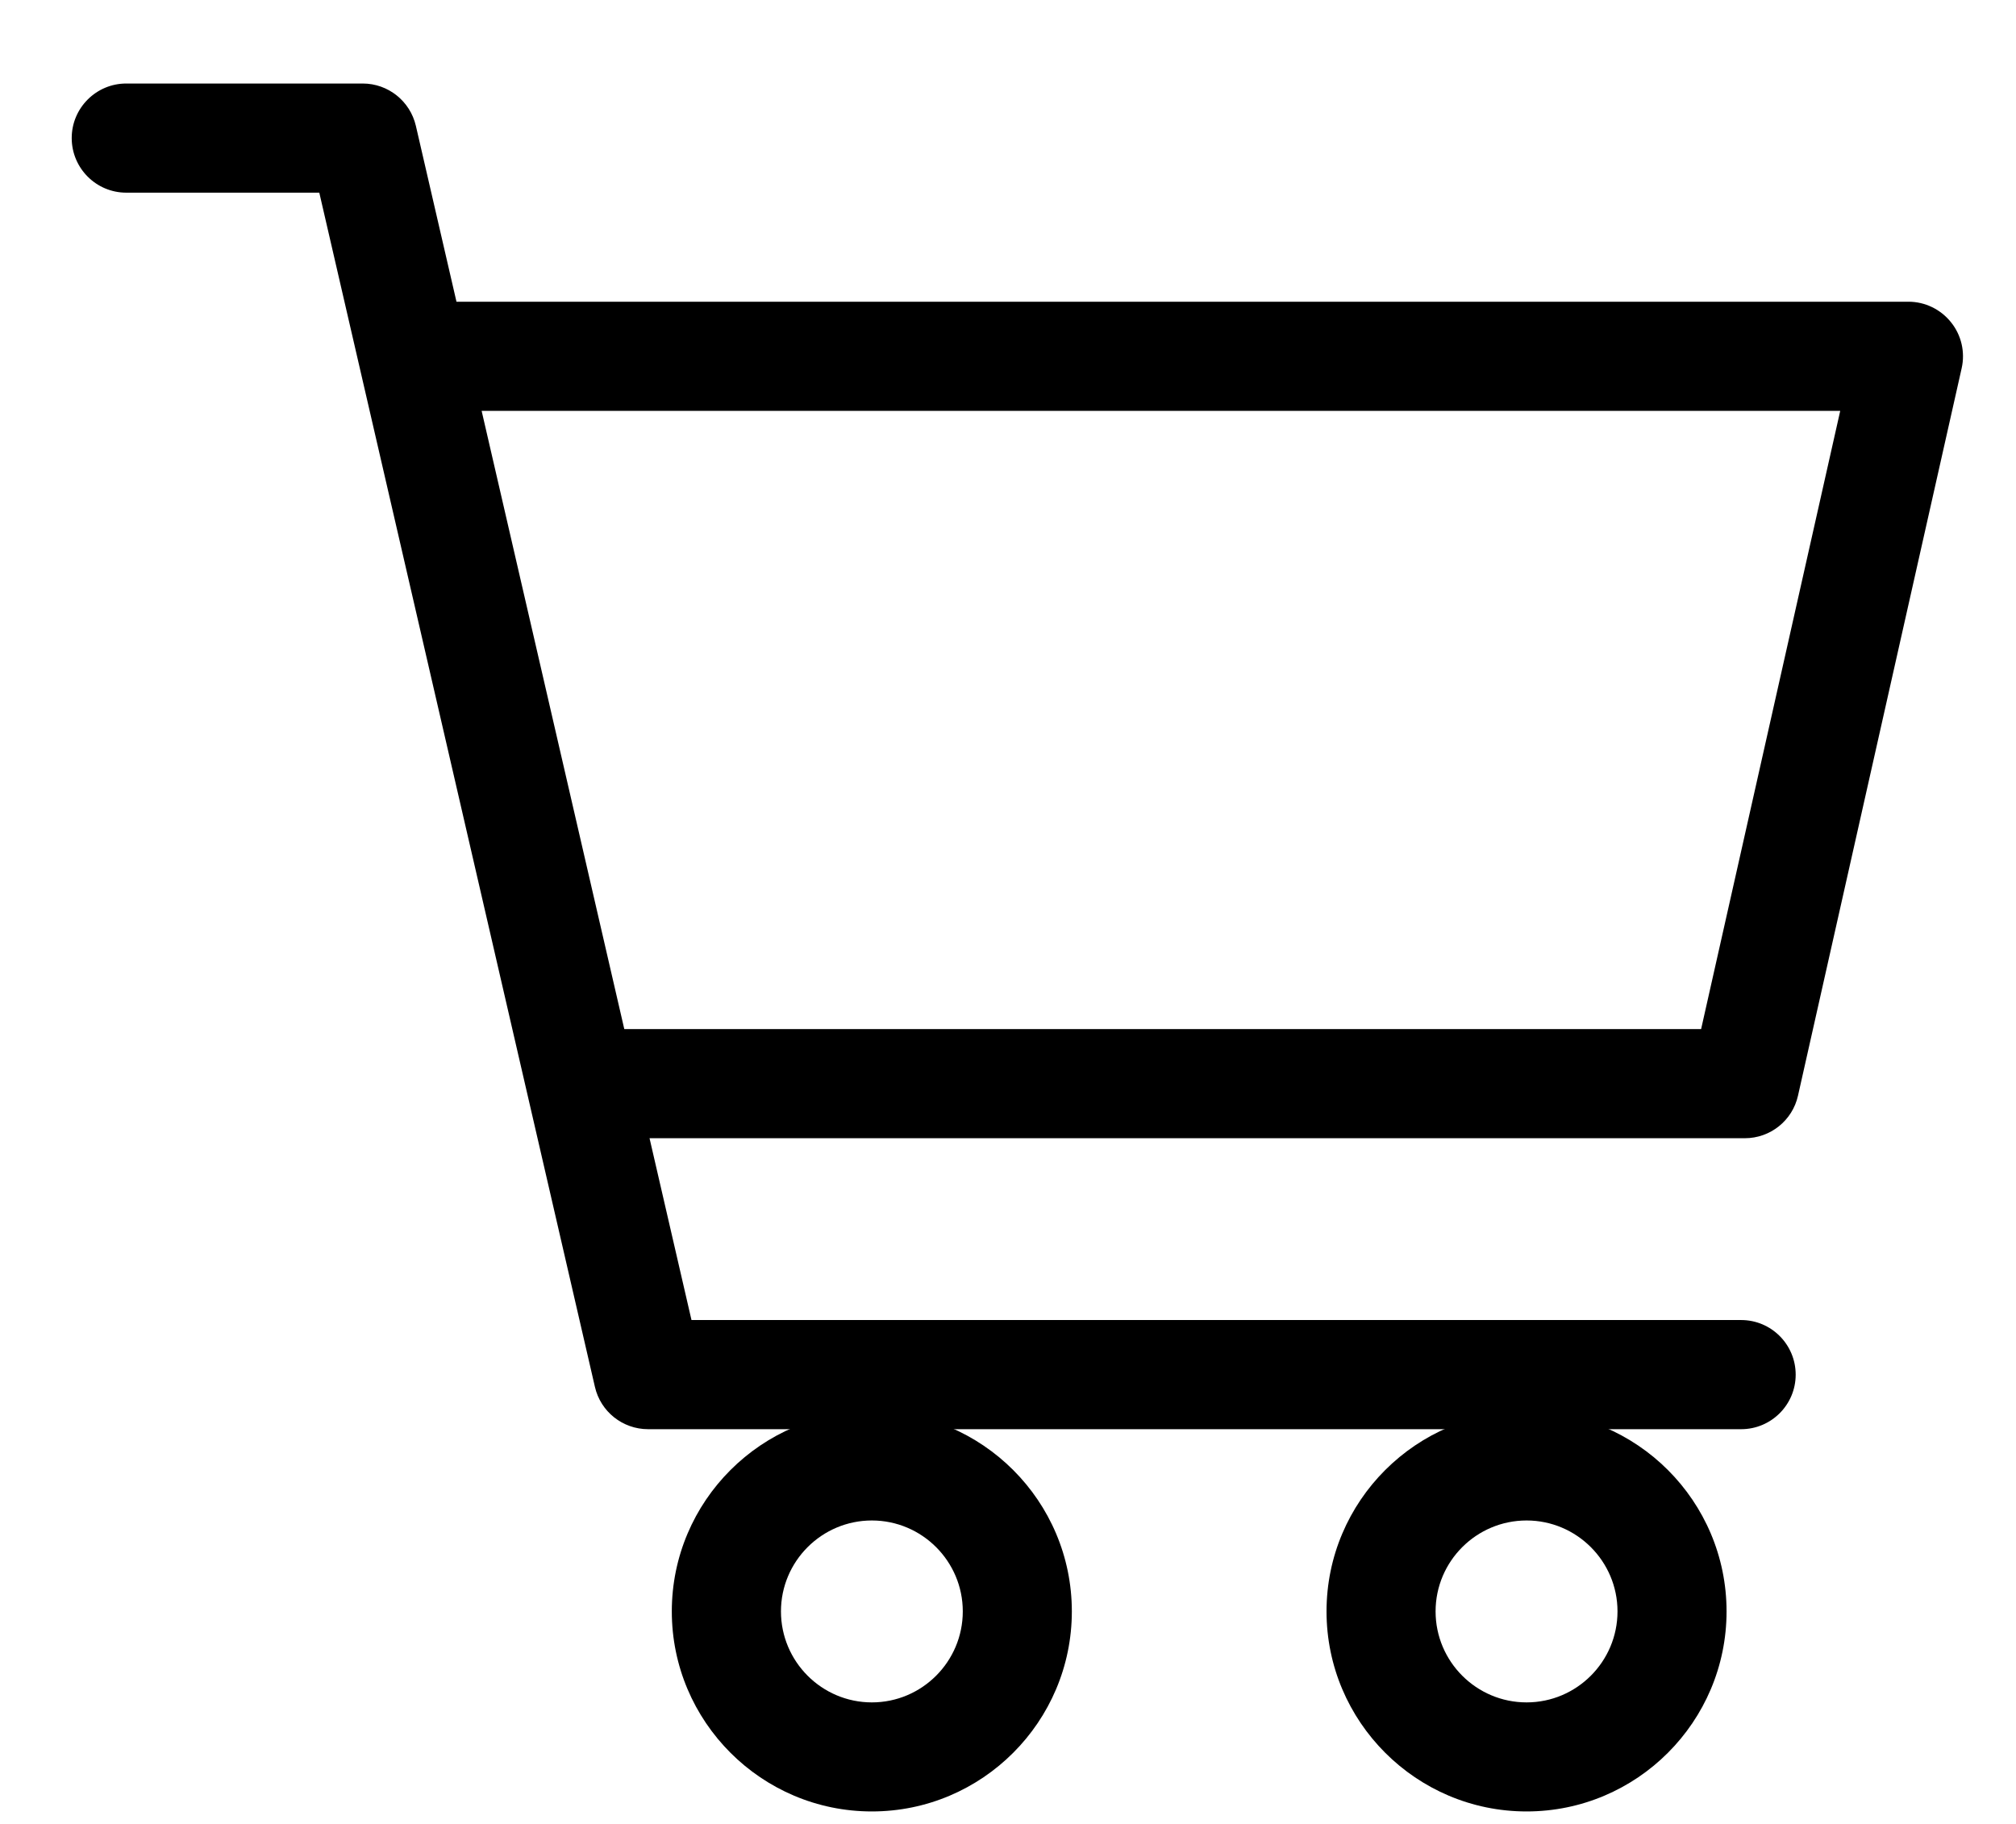
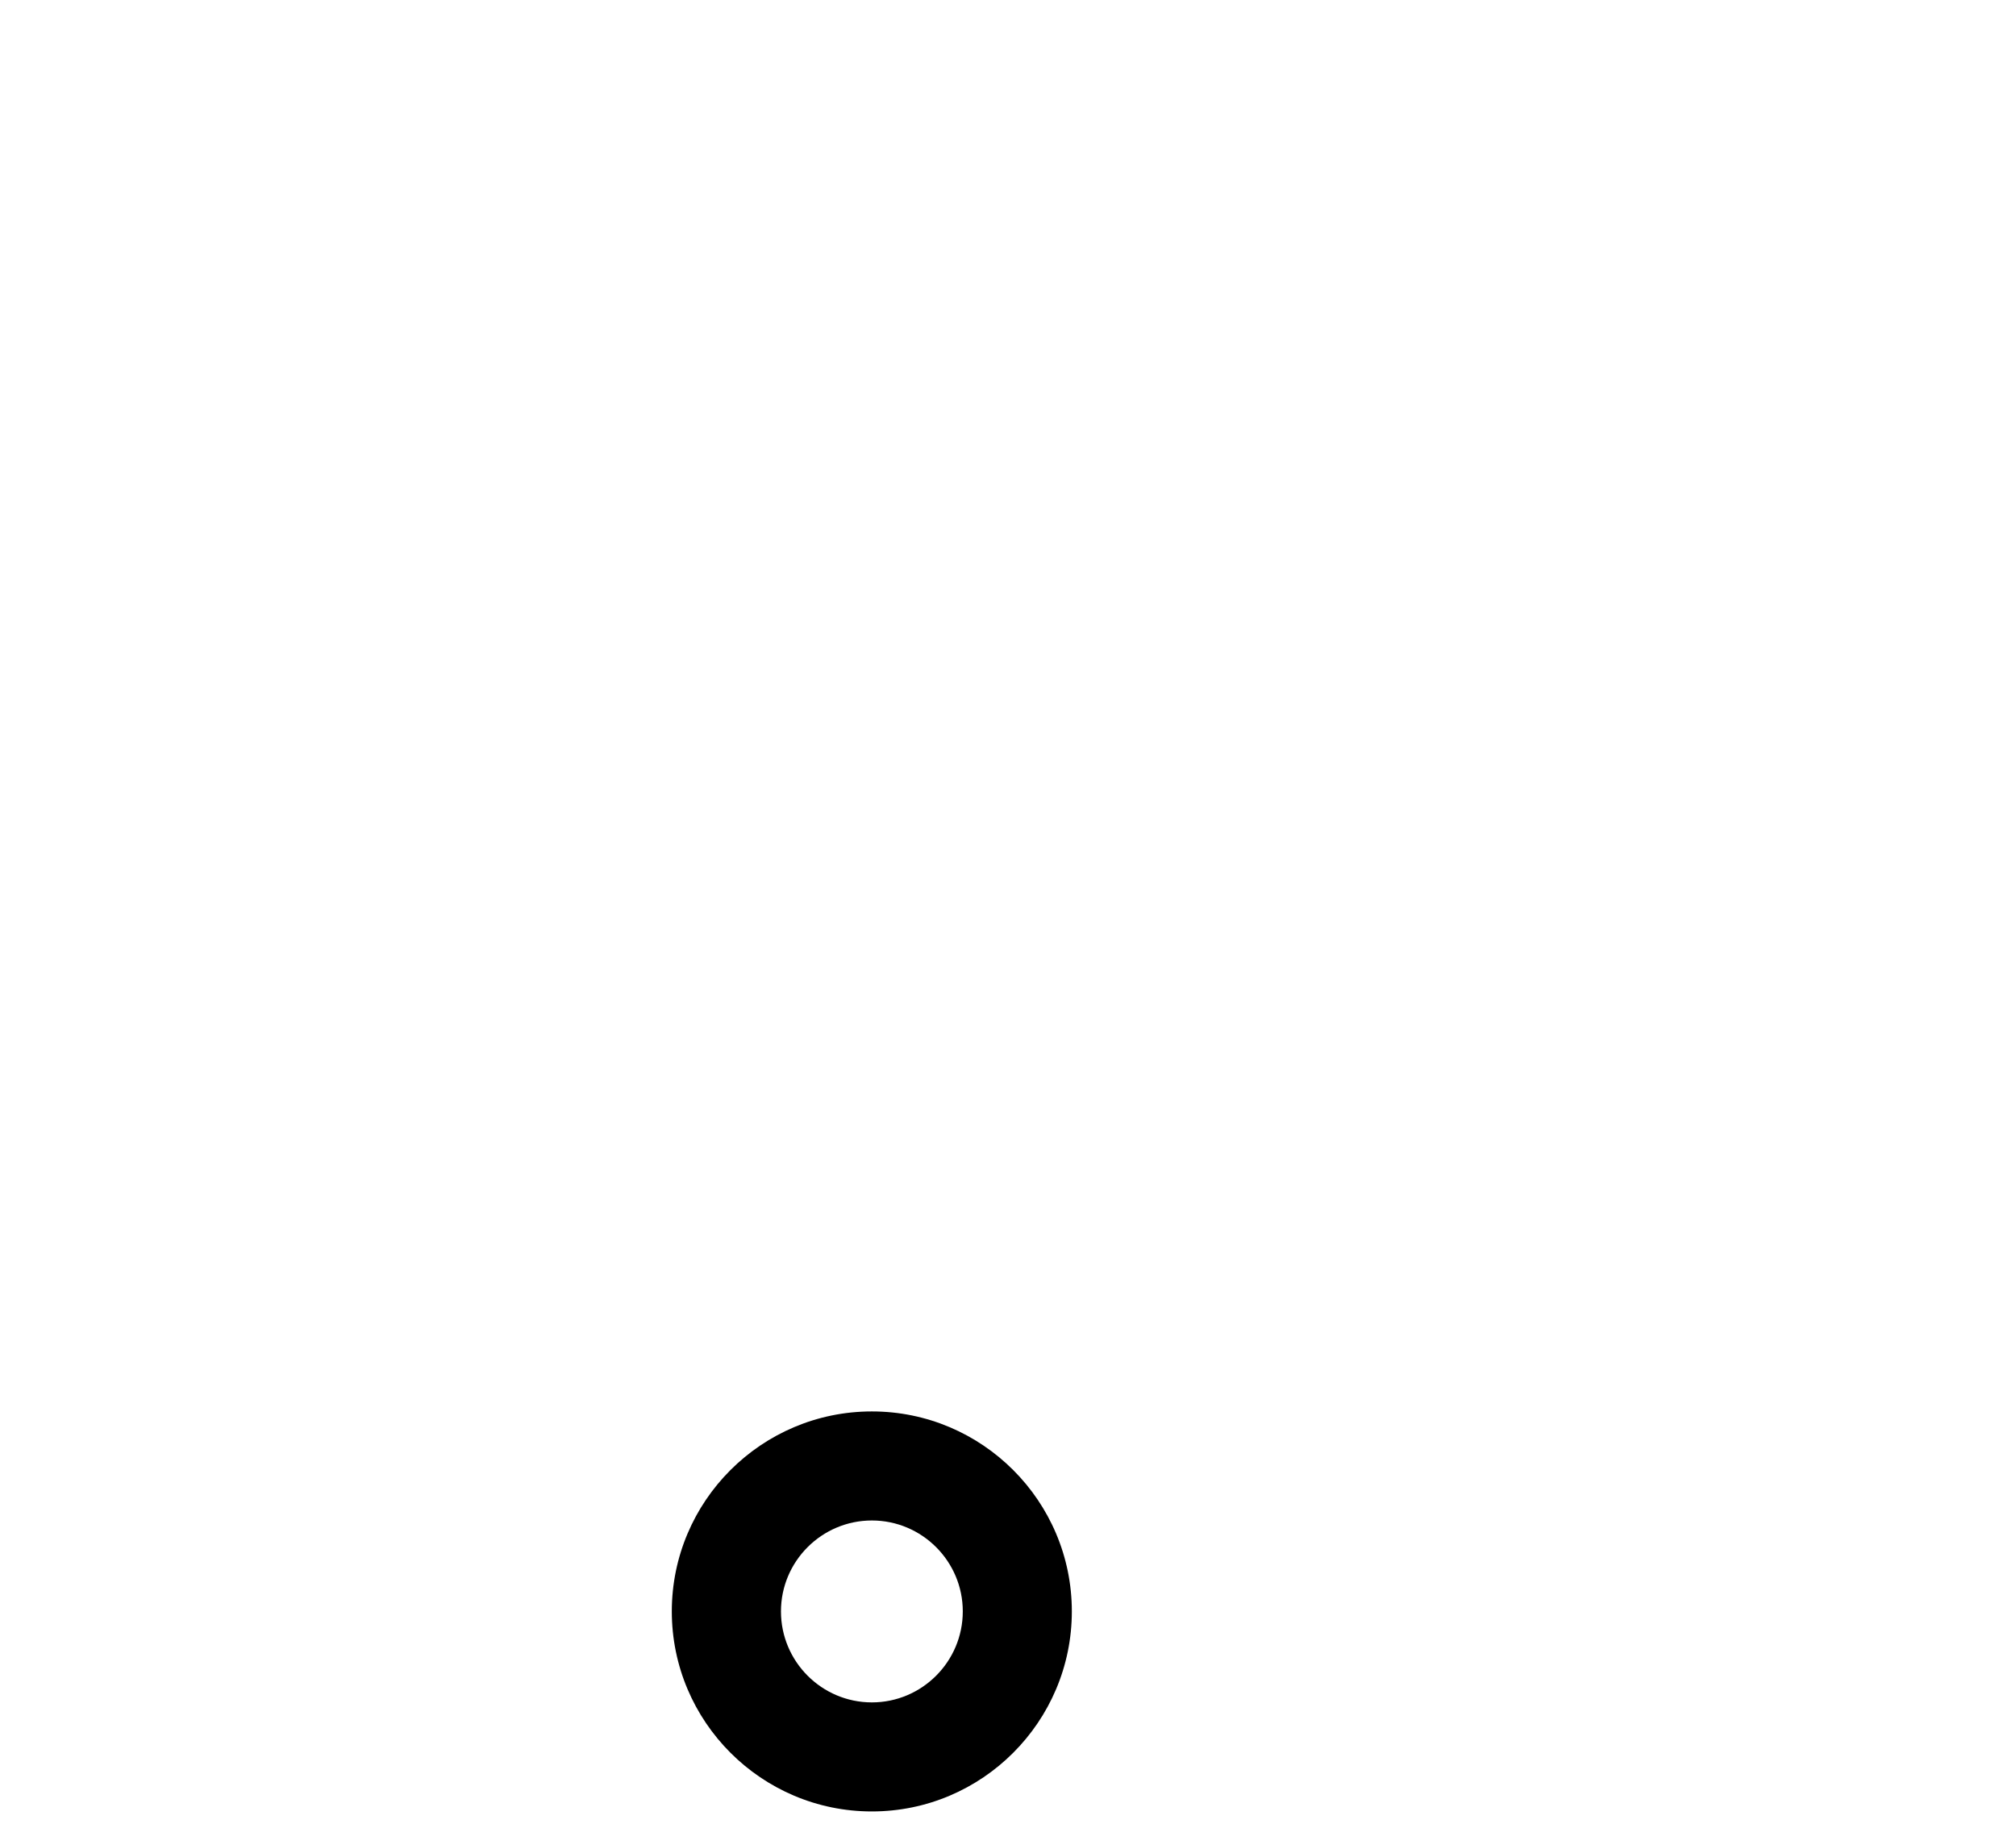
<svg xmlns="http://www.w3.org/2000/svg" width="21" height="19" viewBox="0 0 21 19" fill="none">
-   <path d="M20.323 3.357C20.215 3.222 20.052 3.143 19.88 3.143H4.755L4.332 1.311C4.272 1.053 4.043 0.87 3.778 0.87H1.315C1.002 0.87 0.747 1.125 0.747 1.438C0.747 1.752 1.002 2.007 1.315 2.007H3.326L6.197 14.447C6.256 14.705 6.486 14.888 6.751 14.888H18.137C18.451 14.888 18.705 14.633 18.705 14.32C18.705 14.006 18.451 13.751 18.137 13.751H7.203L6.766 11.857H18.175C18.441 11.857 18.671 11.673 18.729 11.414L20.434 3.836C20.472 3.668 20.431 3.491 20.323 3.357ZM17.72 10.72H6.503L5.017 4.28H19.169L17.72 10.72Z" fill="black" />
  <path d="M9.082 14.703C7.933 14.703 6.998 15.637 6.998 16.786C6.998 17.935 7.933 18.87 9.082 18.87C10.231 18.87 11.165 17.935 11.165 16.786C11.165 15.637 10.231 14.703 9.082 14.703ZM9.082 17.734C8.56 17.734 8.135 17.309 8.135 16.786C8.135 16.264 8.56 15.839 9.082 15.839C9.604 15.839 10.029 16.264 10.029 16.786C10.029 17.309 9.604 17.734 9.082 17.734Z" fill="black" />
-   <path d="M15.902 14.703C14.753 14.703 13.818 15.637 13.818 16.786C13.818 17.935 14.753 18.87 15.902 18.87C17.051 18.87 17.985 17.935 17.985 16.786C17.985 15.637 17.051 14.703 15.902 14.703ZM15.902 17.734C15.379 17.734 14.954 17.309 14.954 16.786C14.954 16.264 15.379 15.839 15.902 15.839C16.424 15.839 16.849 16.264 16.849 16.786C16.849 17.309 16.424 17.734 15.902 17.734Z" fill="black" />
</svg>